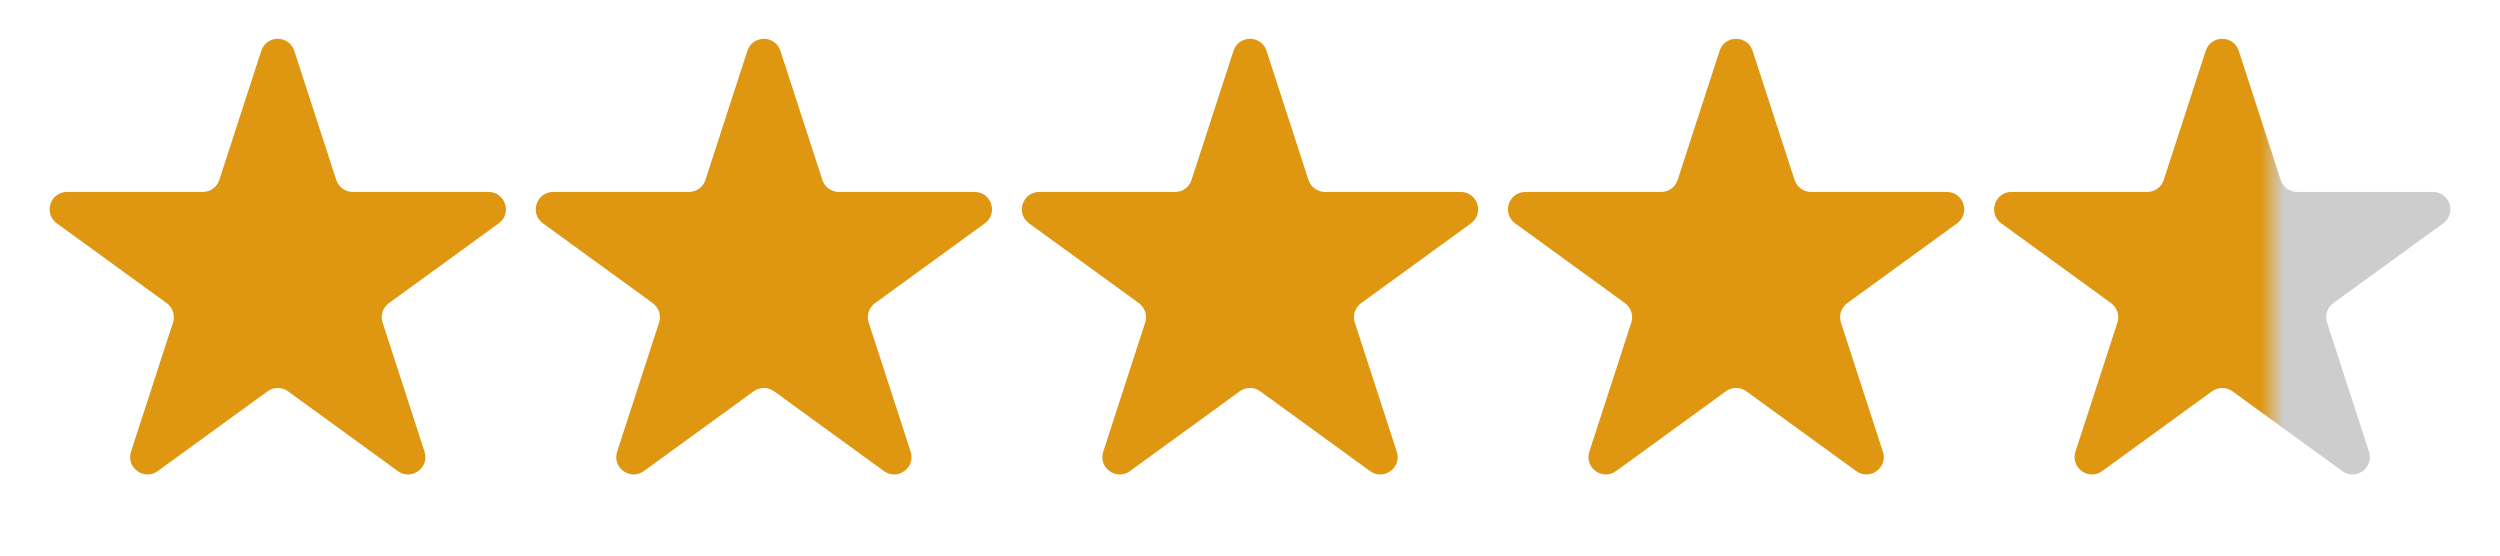
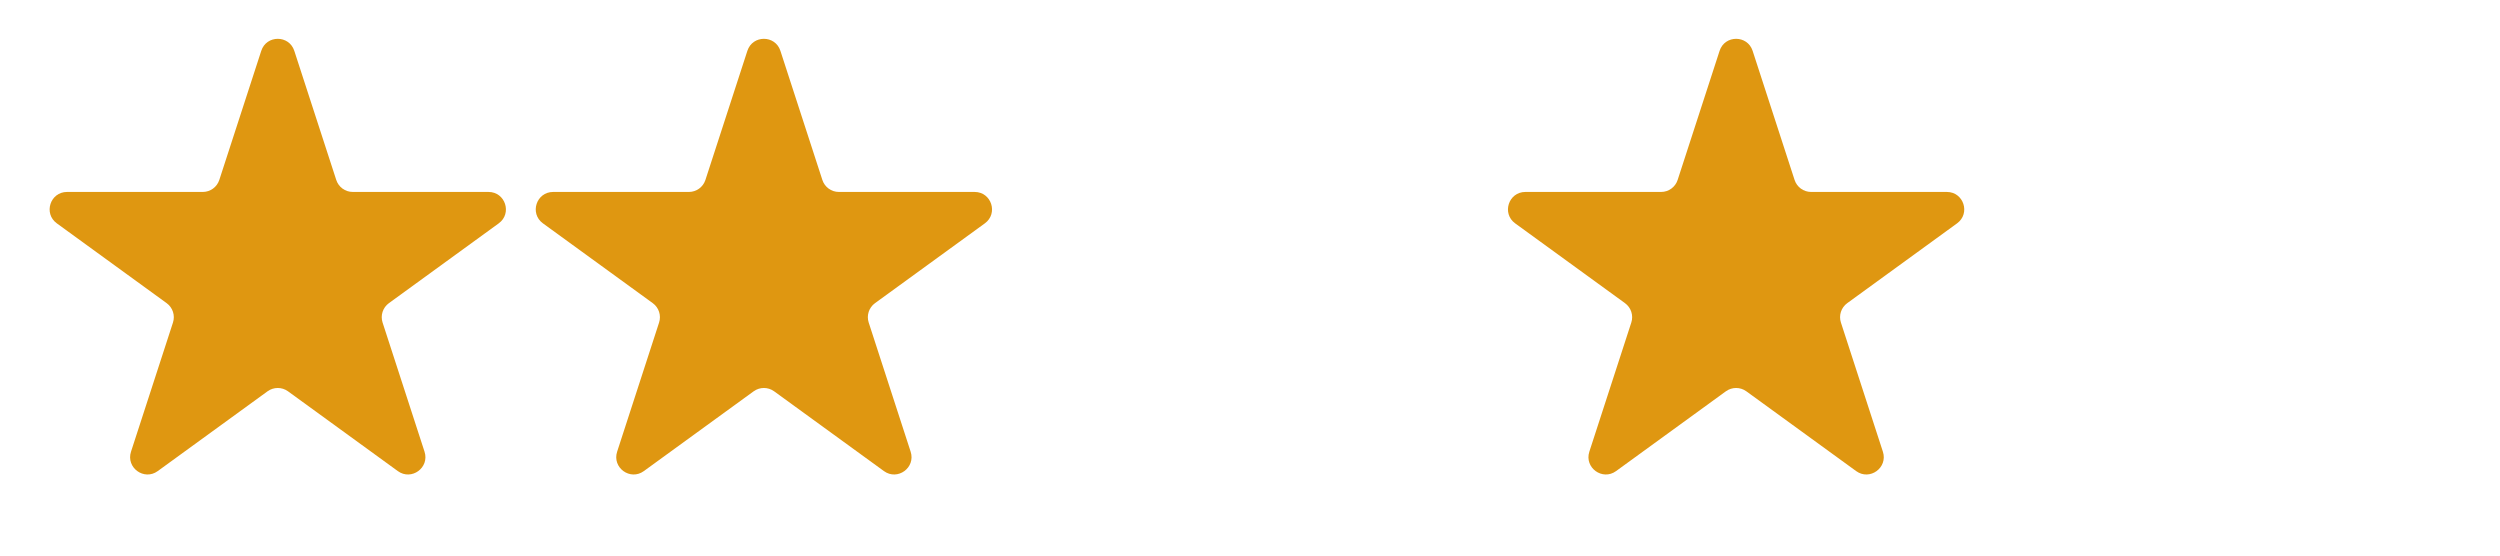
<svg xmlns="http://www.w3.org/2000/svg" width="144" height="32" viewBox="0 0 144 32" fill="none">
  <path d="M15.049 2.927C15.348 2.006 16.652 2.006 16.951 2.927L19.368 10.365C19.502 10.777 19.886 11.056 20.319 11.056H28.139C29.108 11.056 29.511 12.295 28.727 12.865L22.4 17.462C22.05 17.716 21.903 18.168 22.037 18.579L24.453 26.017C24.753 26.939 23.698 27.705 22.915 27.135L16.588 22.538C16.237 22.284 15.763 22.284 15.412 22.538L9.085 27.135C8.302 27.705 7.247 26.939 7.546 26.017L9.963 18.579C10.097 18.168 9.95 17.716 9.6 17.462L3.273 12.865C2.489 12.295 2.892 11.056 3.861 11.056H11.681C12.114 11.056 12.498 10.777 12.632 10.365L15.049 2.927Z" fill="#DF9711" />
  <path d="M43.049 2.927C43.348 2.006 44.652 2.006 44.951 2.927L47.368 10.365C47.502 10.777 47.886 11.056 48.319 11.056H56.139C57.108 11.056 57.511 12.295 56.727 12.865L50.4 17.462C50.05 17.716 49.903 18.168 50.037 18.579L52.453 26.017C52.753 26.939 51.698 27.705 50.915 27.135L44.588 22.538C44.237 22.284 43.763 22.284 43.412 22.538L37.085 27.135C36.302 27.705 35.247 26.939 35.547 26.017L37.963 18.579C38.097 18.168 37.95 17.716 37.6 17.462L31.273 12.865C30.489 12.295 30.892 11.056 31.861 11.056H39.681C40.114 11.056 40.498 10.777 40.632 10.365L43.049 2.927Z" fill="#DF9711" />
-   <path d="M71.049 2.927C71.348 2.006 72.652 2.006 72.951 2.927L75.368 10.365C75.502 10.777 75.885 11.056 76.319 11.056H84.139C85.108 11.056 85.511 12.295 84.727 12.865L78.4 17.462C78.05 17.716 77.903 18.168 78.037 18.579L80.454 26.017C80.753 26.939 79.698 27.705 78.915 27.135L72.588 22.538C72.237 22.284 71.763 22.284 71.412 22.538L65.085 27.135C64.302 27.705 63.247 26.939 63.547 26.017L65.963 18.579C66.097 18.168 65.95 17.716 65.6 17.462L59.273 12.865C58.489 12.295 58.892 11.056 59.861 11.056H67.681C68.115 11.056 68.498 10.777 68.632 10.365L71.049 2.927Z" fill="#DF9711" />
  <path d="M99.049 2.927C99.348 2.006 100.652 2.006 100.951 2.927L103.368 10.365C103.502 10.777 103.886 11.056 104.319 11.056H112.139C113.108 11.056 113.511 12.295 112.727 12.865L106.4 17.462C106.05 17.716 105.903 18.168 106.037 18.579L108.454 26.017C108.753 26.939 107.698 27.705 106.915 27.135L100.588 22.538C100.237 22.284 99.763 22.284 99.412 22.538L93.085 27.135C92.302 27.705 91.247 26.939 91.546 26.017L93.963 18.579C94.097 18.168 93.95 17.716 93.6 17.462L87.273 12.865C86.489 12.295 86.892 11.056 87.861 11.056H95.681C96.115 11.056 96.498 10.777 96.632 10.365L99.049 2.927Z" fill="#DF9711" />
-   <path d="M127.049 2.927C127.348 2.006 128.652 2.006 128.951 2.927L131.368 10.365C131.502 10.777 131.886 11.056 132.319 11.056H140.139C141.108 11.056 141.511 12.295 140.727 12.865L134.4 17.462C134.05 17.716 133.903 18.168 134.037 18.579L136.454 26.017C136.753 26.939 135.698 27.705 134.915 27.135L128.588 22.538C128.237 22.284 127.763 22.284 127.412 22.538L121.085 27.135C120.302 27.705 119.247 26.939 119.546 26.017L121.963 18.579C122.097 18.168 121.95 17.716 121.6 17.462L115.273 12.865C114.489 12.295 114.892 11.056 115.861 11.056H123.681C124.114 11.056 124.498 10.777 124.632 10.365L127.049 2.927Z" fill="url(#paint0_linear_10_521)" />
  <defs>
    <linearGradient id="paint0_linear_10_521" x1="144" y1="16" x2="112" y2="16" gradientUnits="userSpaceOnUse">
      <stop offset="0.389" stop-color="#CDCDCD" />
      <stop offset="0.431" stop-color="#DF9711" />
    </linearGradient>
  </defs>
</svg>